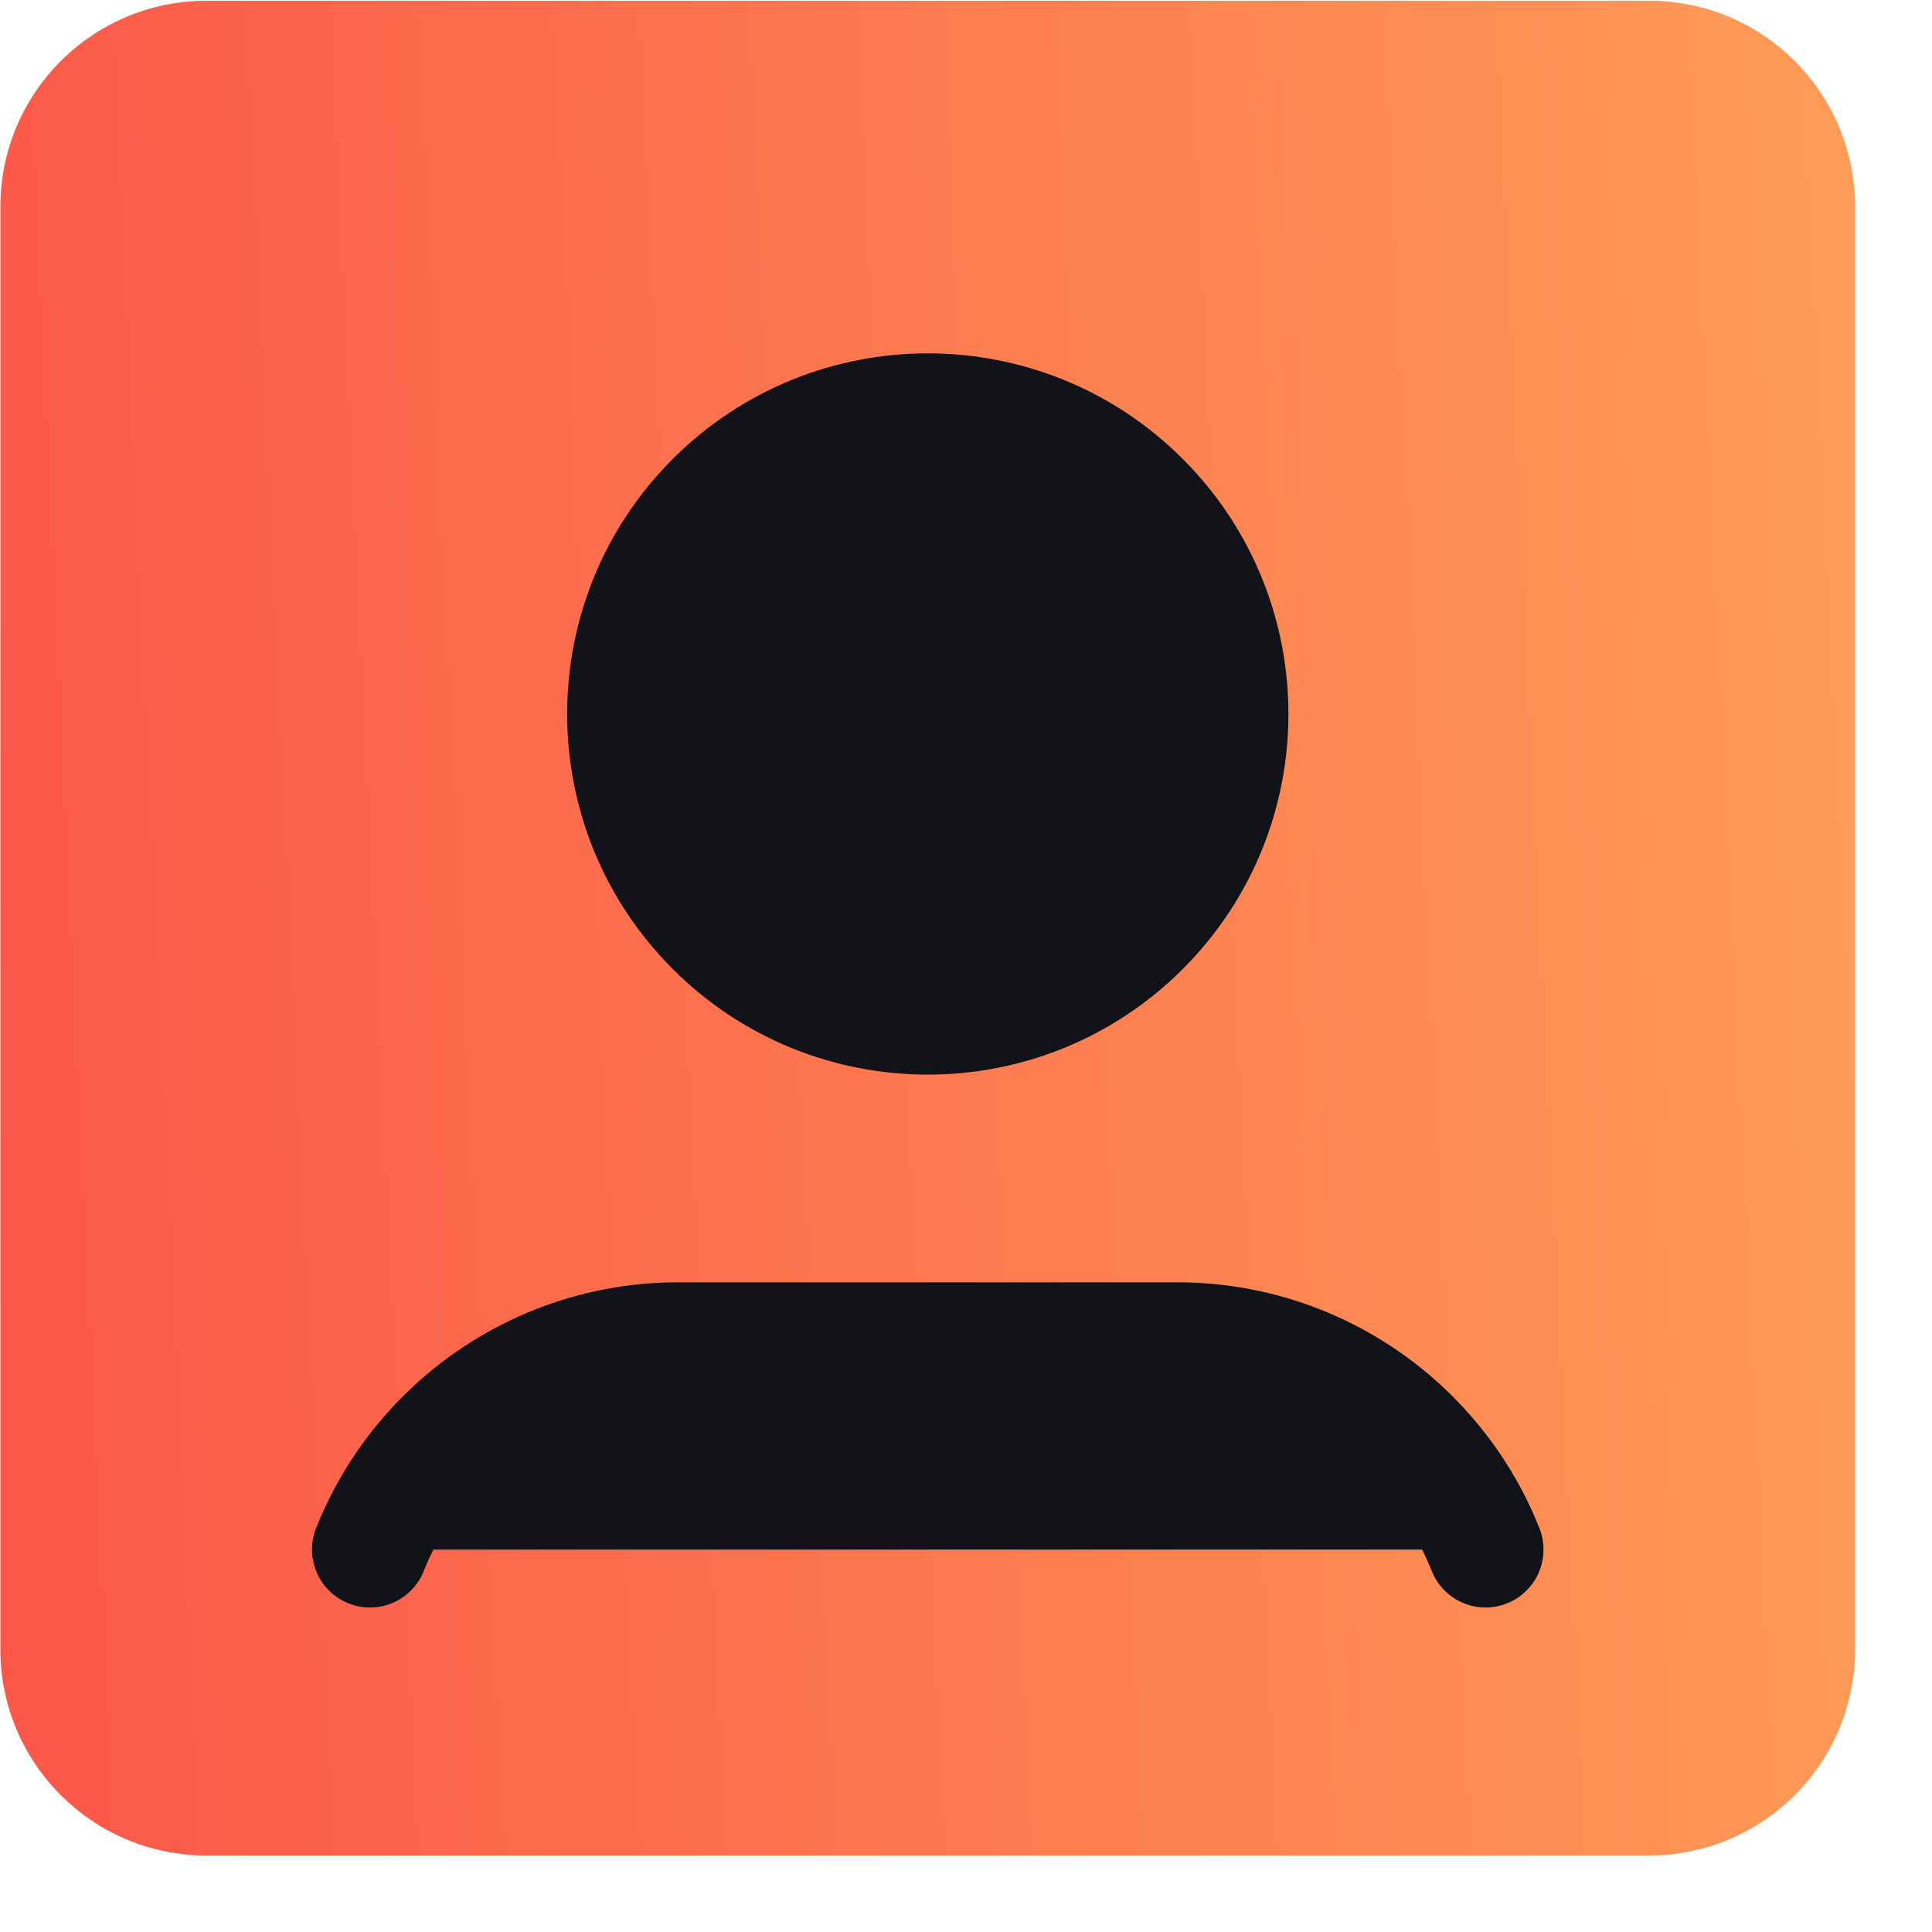
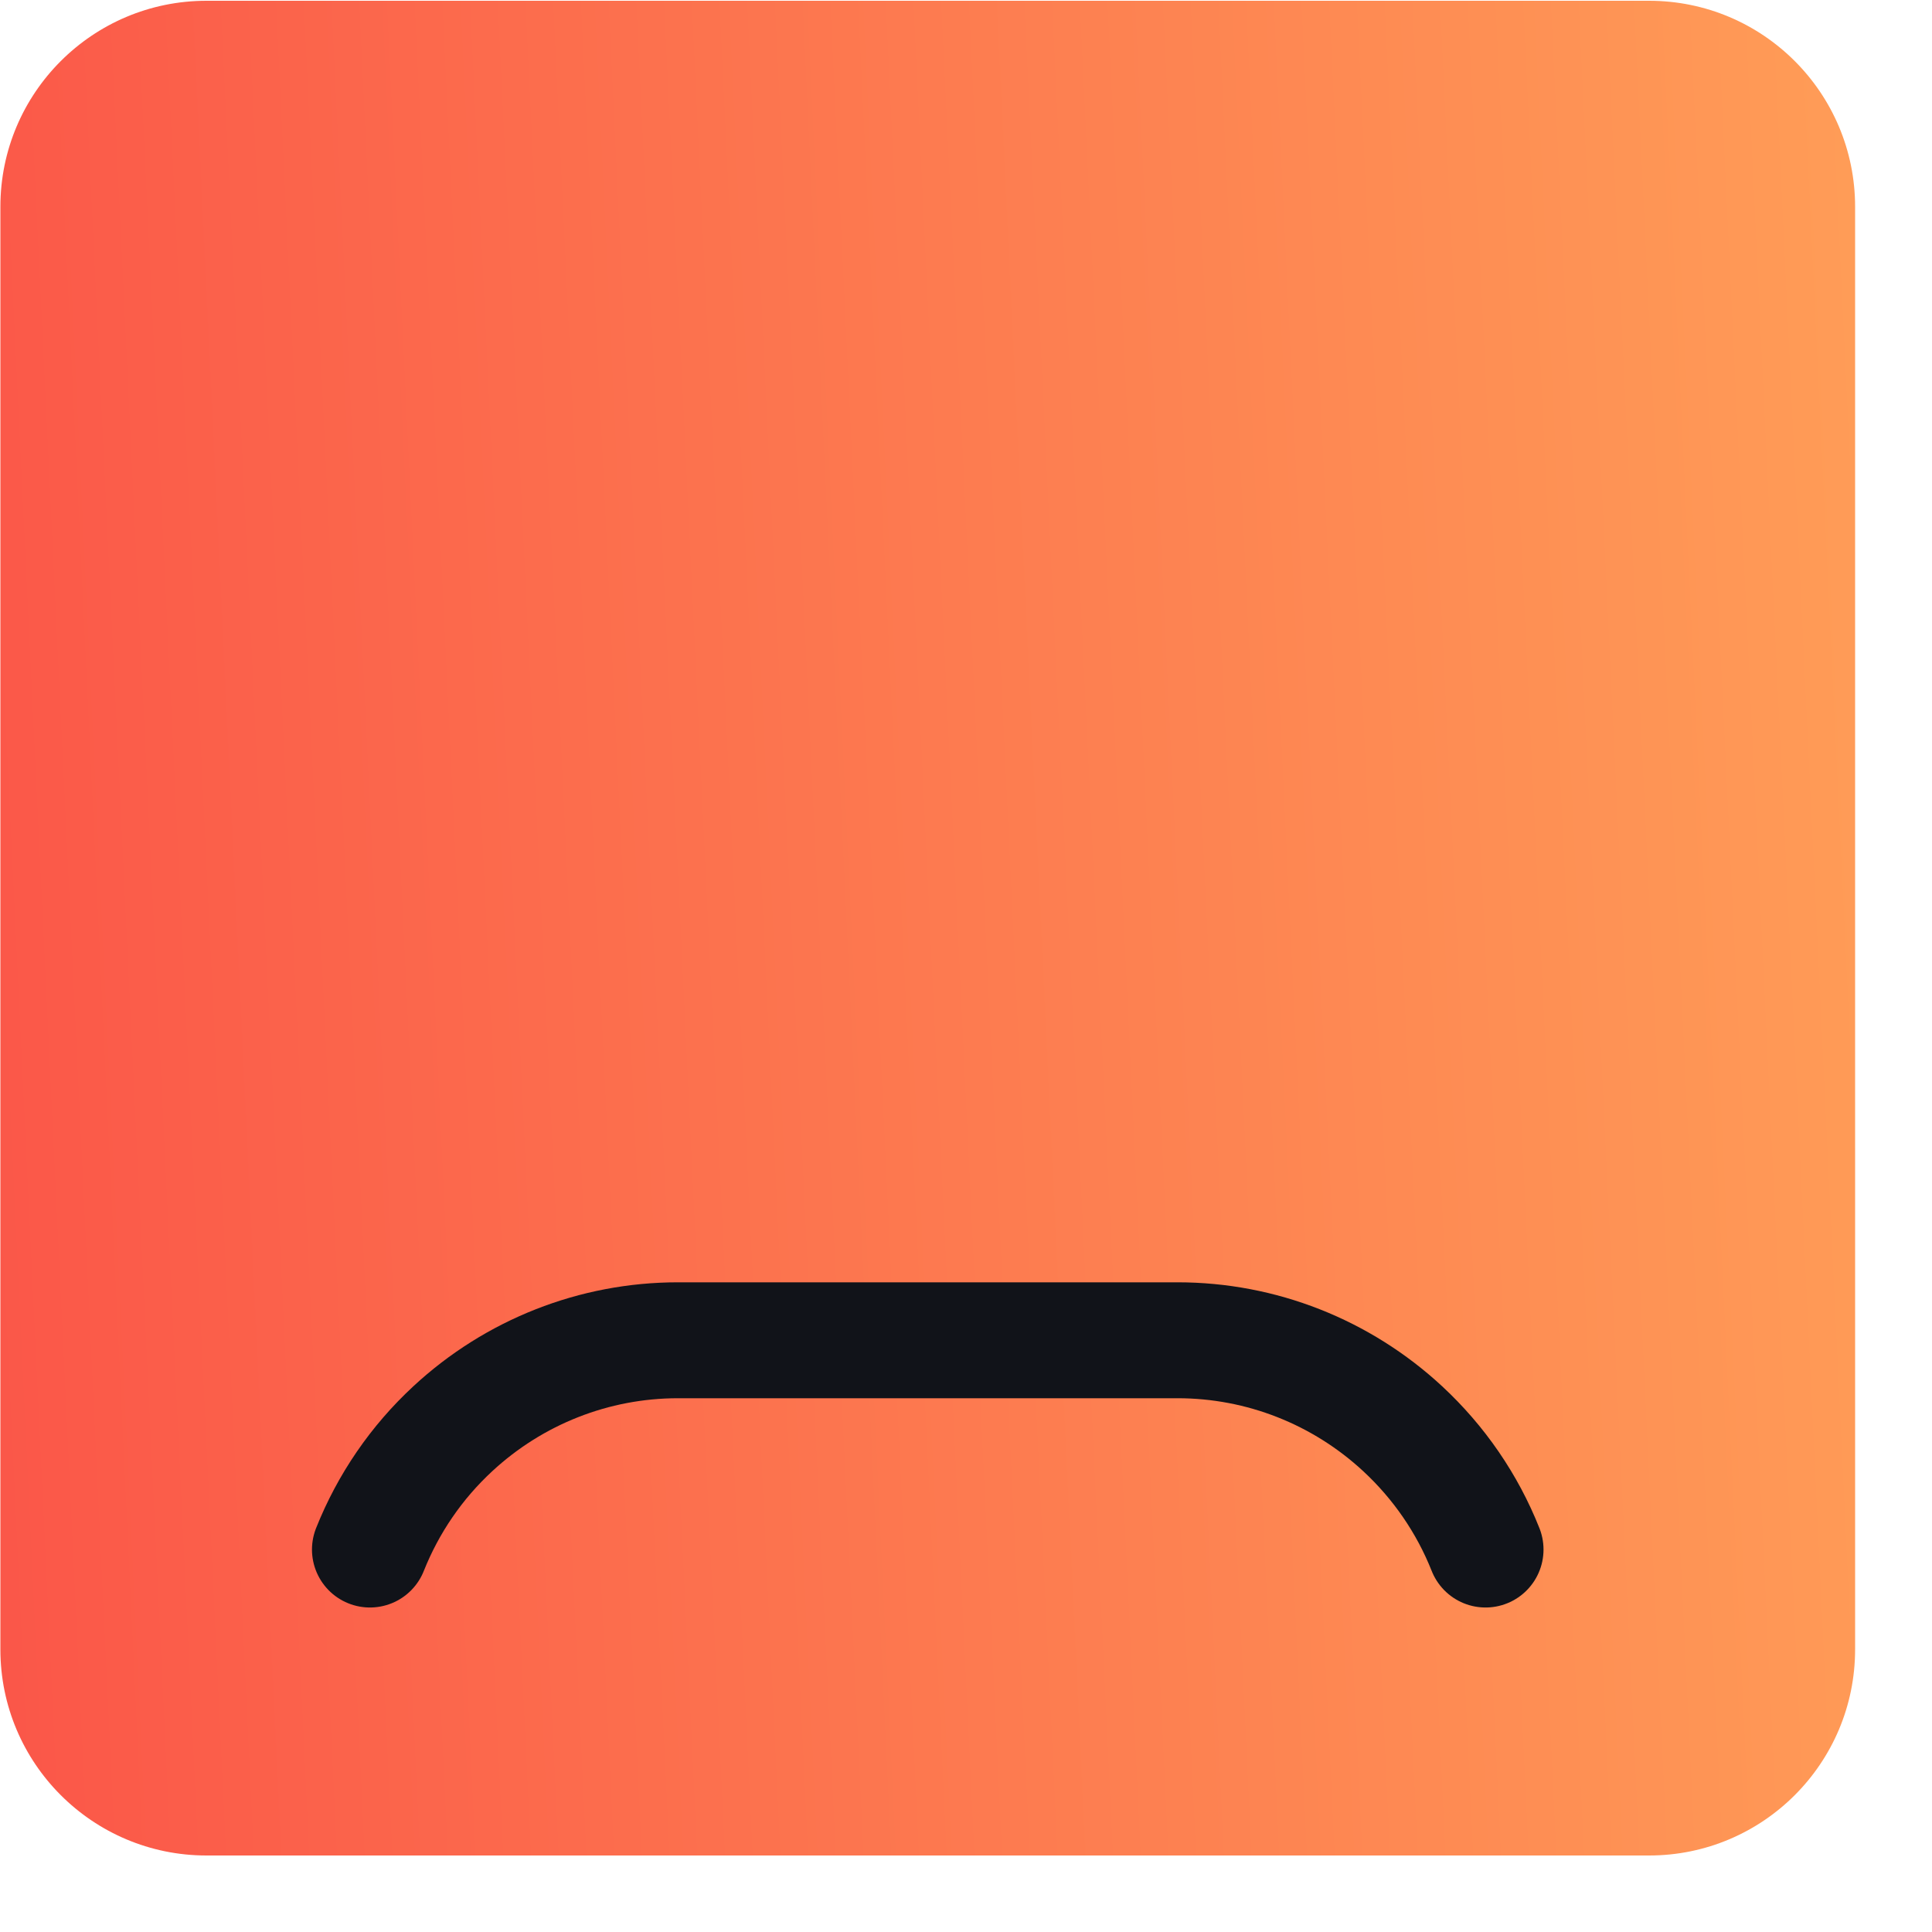
<svg xmlns="http://www.w3.org/2000/svg" width="25" height="25" viewBox="0 0 25 25" fill="none">
  <path fill-rule="evenodd" clip-rule="evenodd" d="M21.339 24.01H2.672C1.199 24.01 0.005 22.816 0.005 21.343V2.676C0.005 1.203 1.199 0.01 2.672 0.01H21.339C22.812 0.01 24.005 1.203 24.005 2.676V21.343C24.005 22.816 22.812 24.01 21.339 24.01Z" fill="url(#paint0_linear)" />
-   <path fill-rule="evenodd" clip-rule="evenodd" d="M15.305 5.939C17.128 7.762 17.128 10.716 15.305 12.539C13.483 14.361 10.528 14.361 8.705 12.539C6.883 10.716 6.883 7.762 8.705 5.939C10.528 4.117 13.483 4.117 15.305 5.939Z" fill="#111319" />
-   <path fill-rule="evenodd" clip-rule="evenodd" d="M19.223 20.051C18.987 19.456 18.62 18.923 18.151 18.488C17.357 17.752 16.32 17.343 15.237 17.343C13.432 17.343 10.579 17.343 8.773 17.343C7.691 17.343 6.653 17.752 5.859 18.488C5.389 18.923 5.024 19.456 4.787 20.051" fill="#111319" />
  <path d="M19.223 20.051C18.987 19.456 18.62 18.923 18.151 18.488C17.357 17.752 16.32 17.343 15.237 17.343C13.432 17.343 10.579 17.343 8.773 17.343C7.691 17.343 6.653 17.752 5.859 18.488C5.389 18.923 5.024 19.456 4.787 20.051" stroke="#111319" stroke-width="1.5" stroke-linecap="round" stroke-linejoin="round" />
  <defs>
    <linearGradient id="paint0_linear" x1="24.005" y1="-3.74" x2="-8.894" y2="-2.166" gradientUnits="userSpaceOnUse">
      <stop stop-color="#FF9D57" />
      <stop offset="1" stop-color="#F94144" />
    </linearGradient>
  </defs>
</svg>